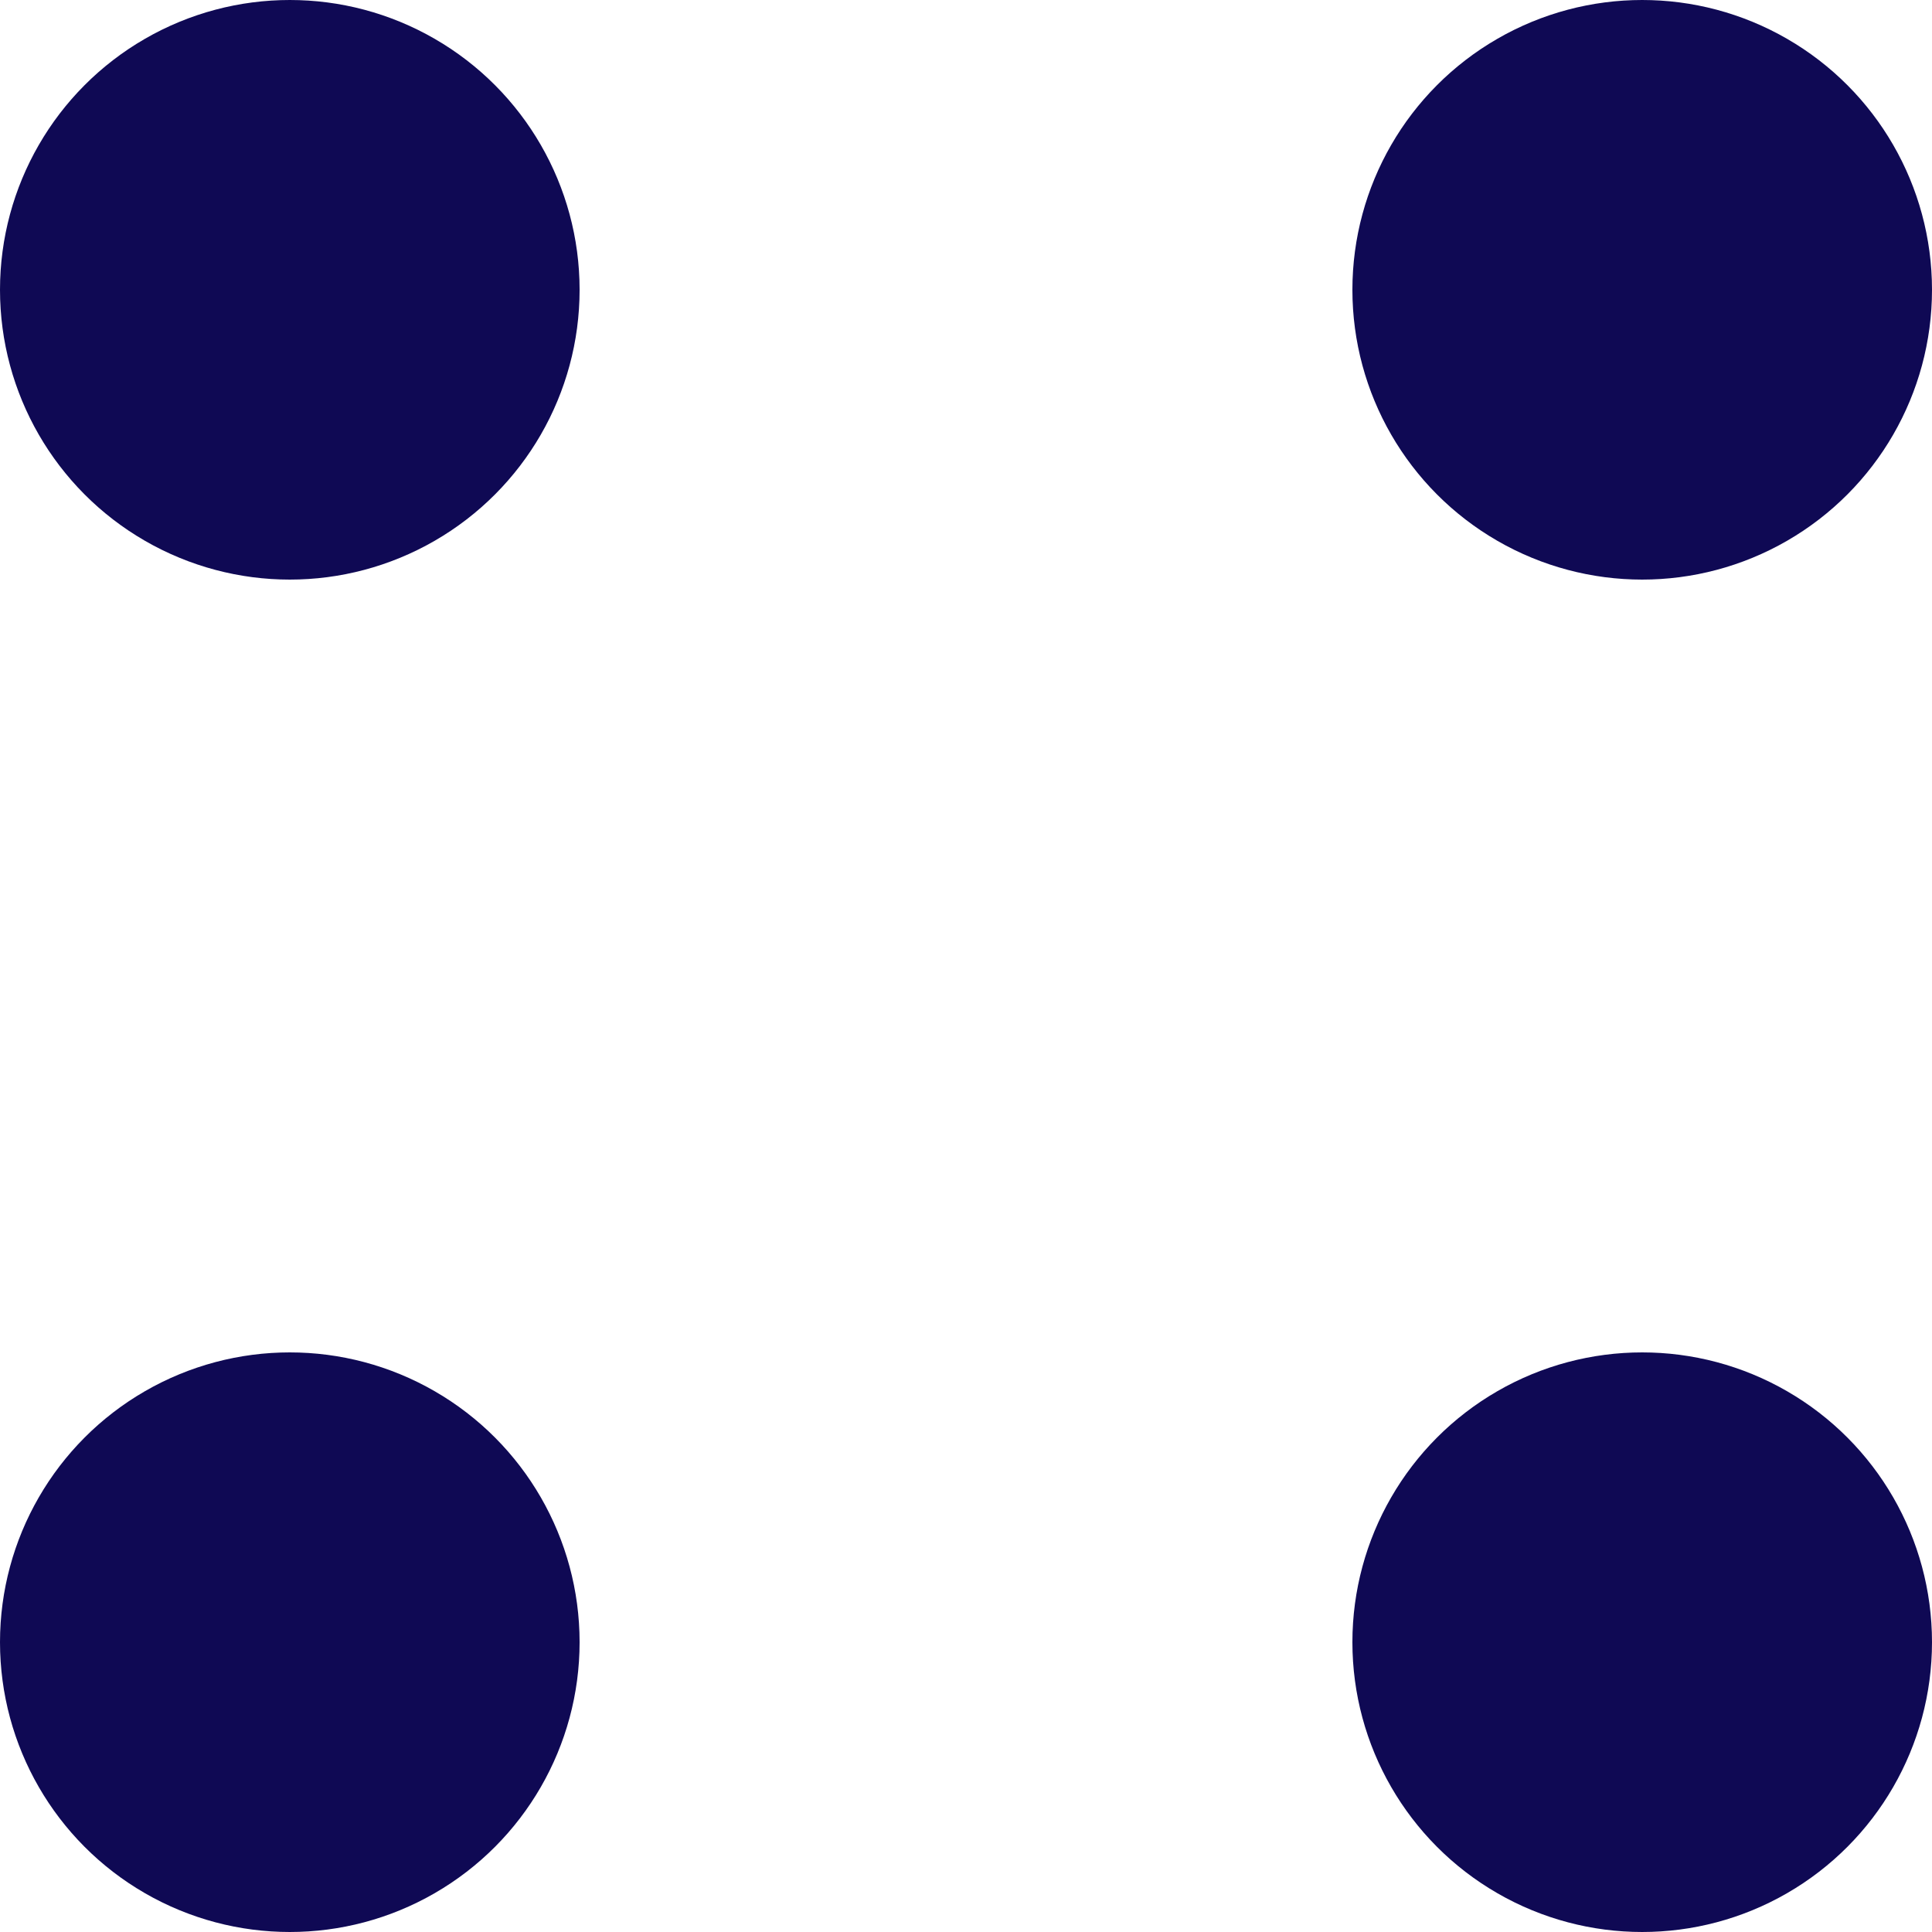
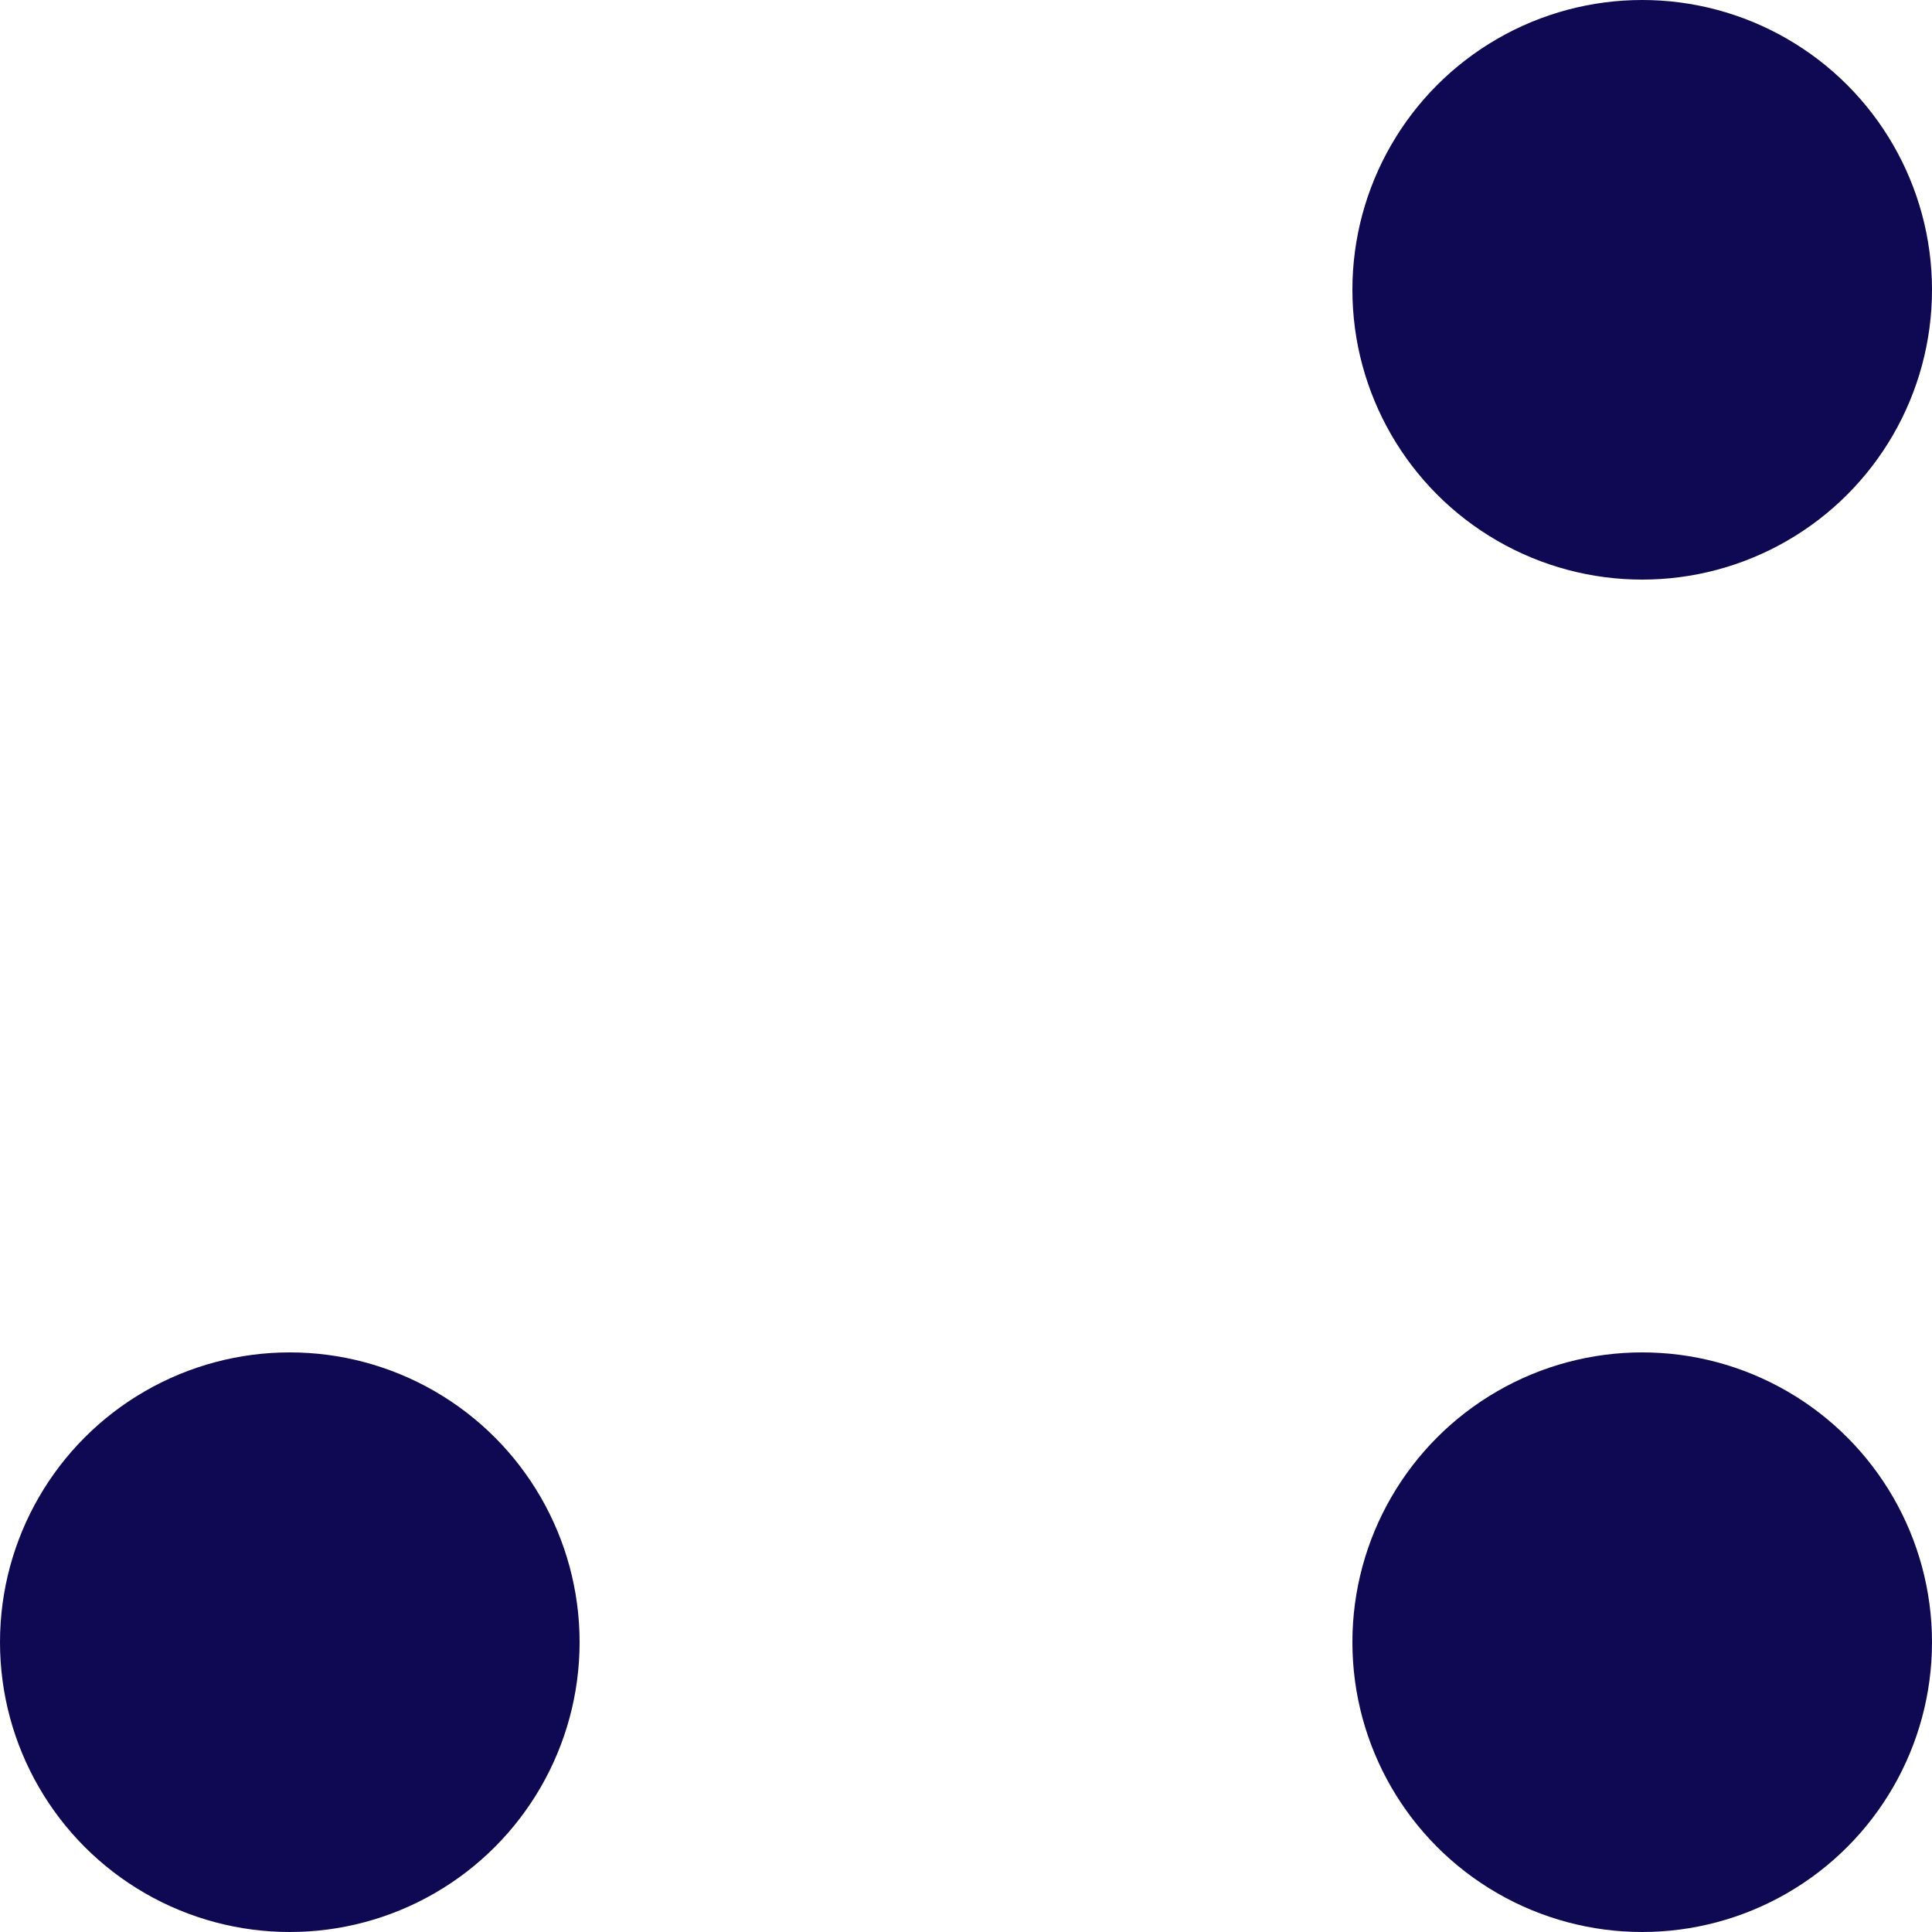
<svg xmlns="http://www.w3.org/2000/svg" width="20" height="20" viewBox="0 0 20 20" fill="none">
-   <circle cx="3" cy="3" r="3" fill="#0F0954" />
  <circle cx="17" cy="3" r="3" fill="#0F0954" />
  <circle cx="3" cy="17" r="3" fill="#0F0954" />
  <circle cx="17" cy="17" r="3" fill="#0F0954" />
</svg>